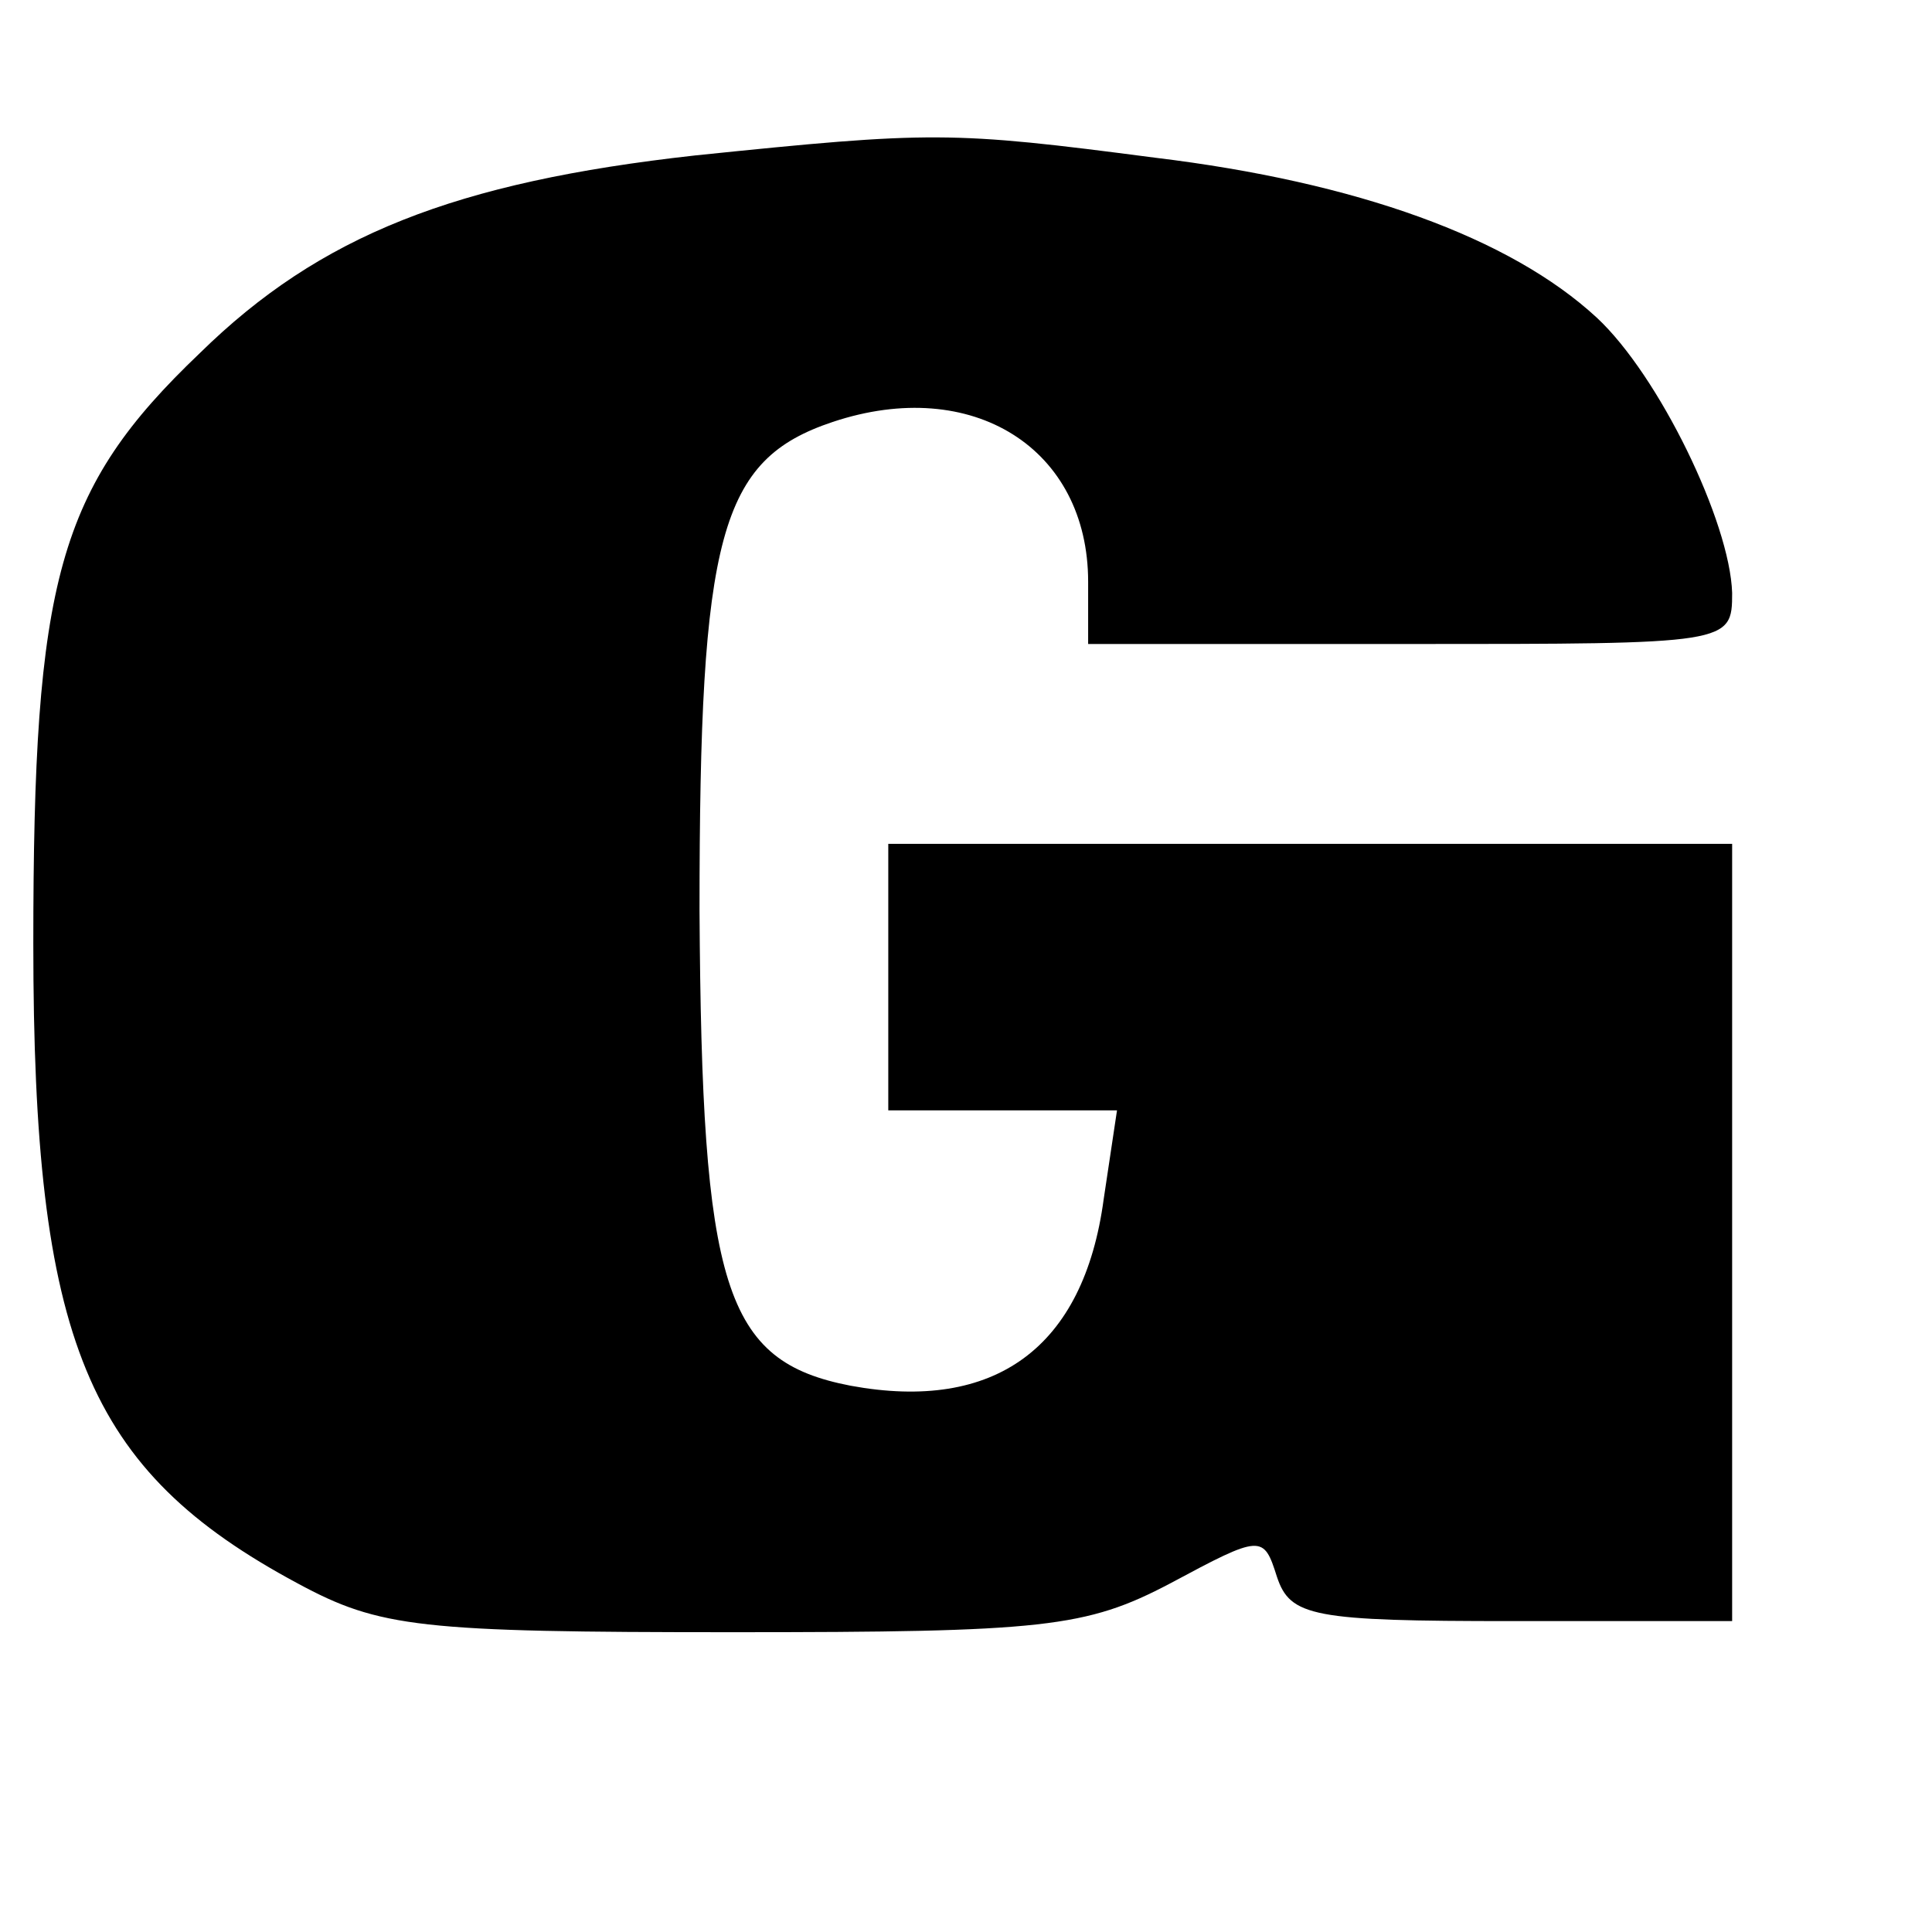
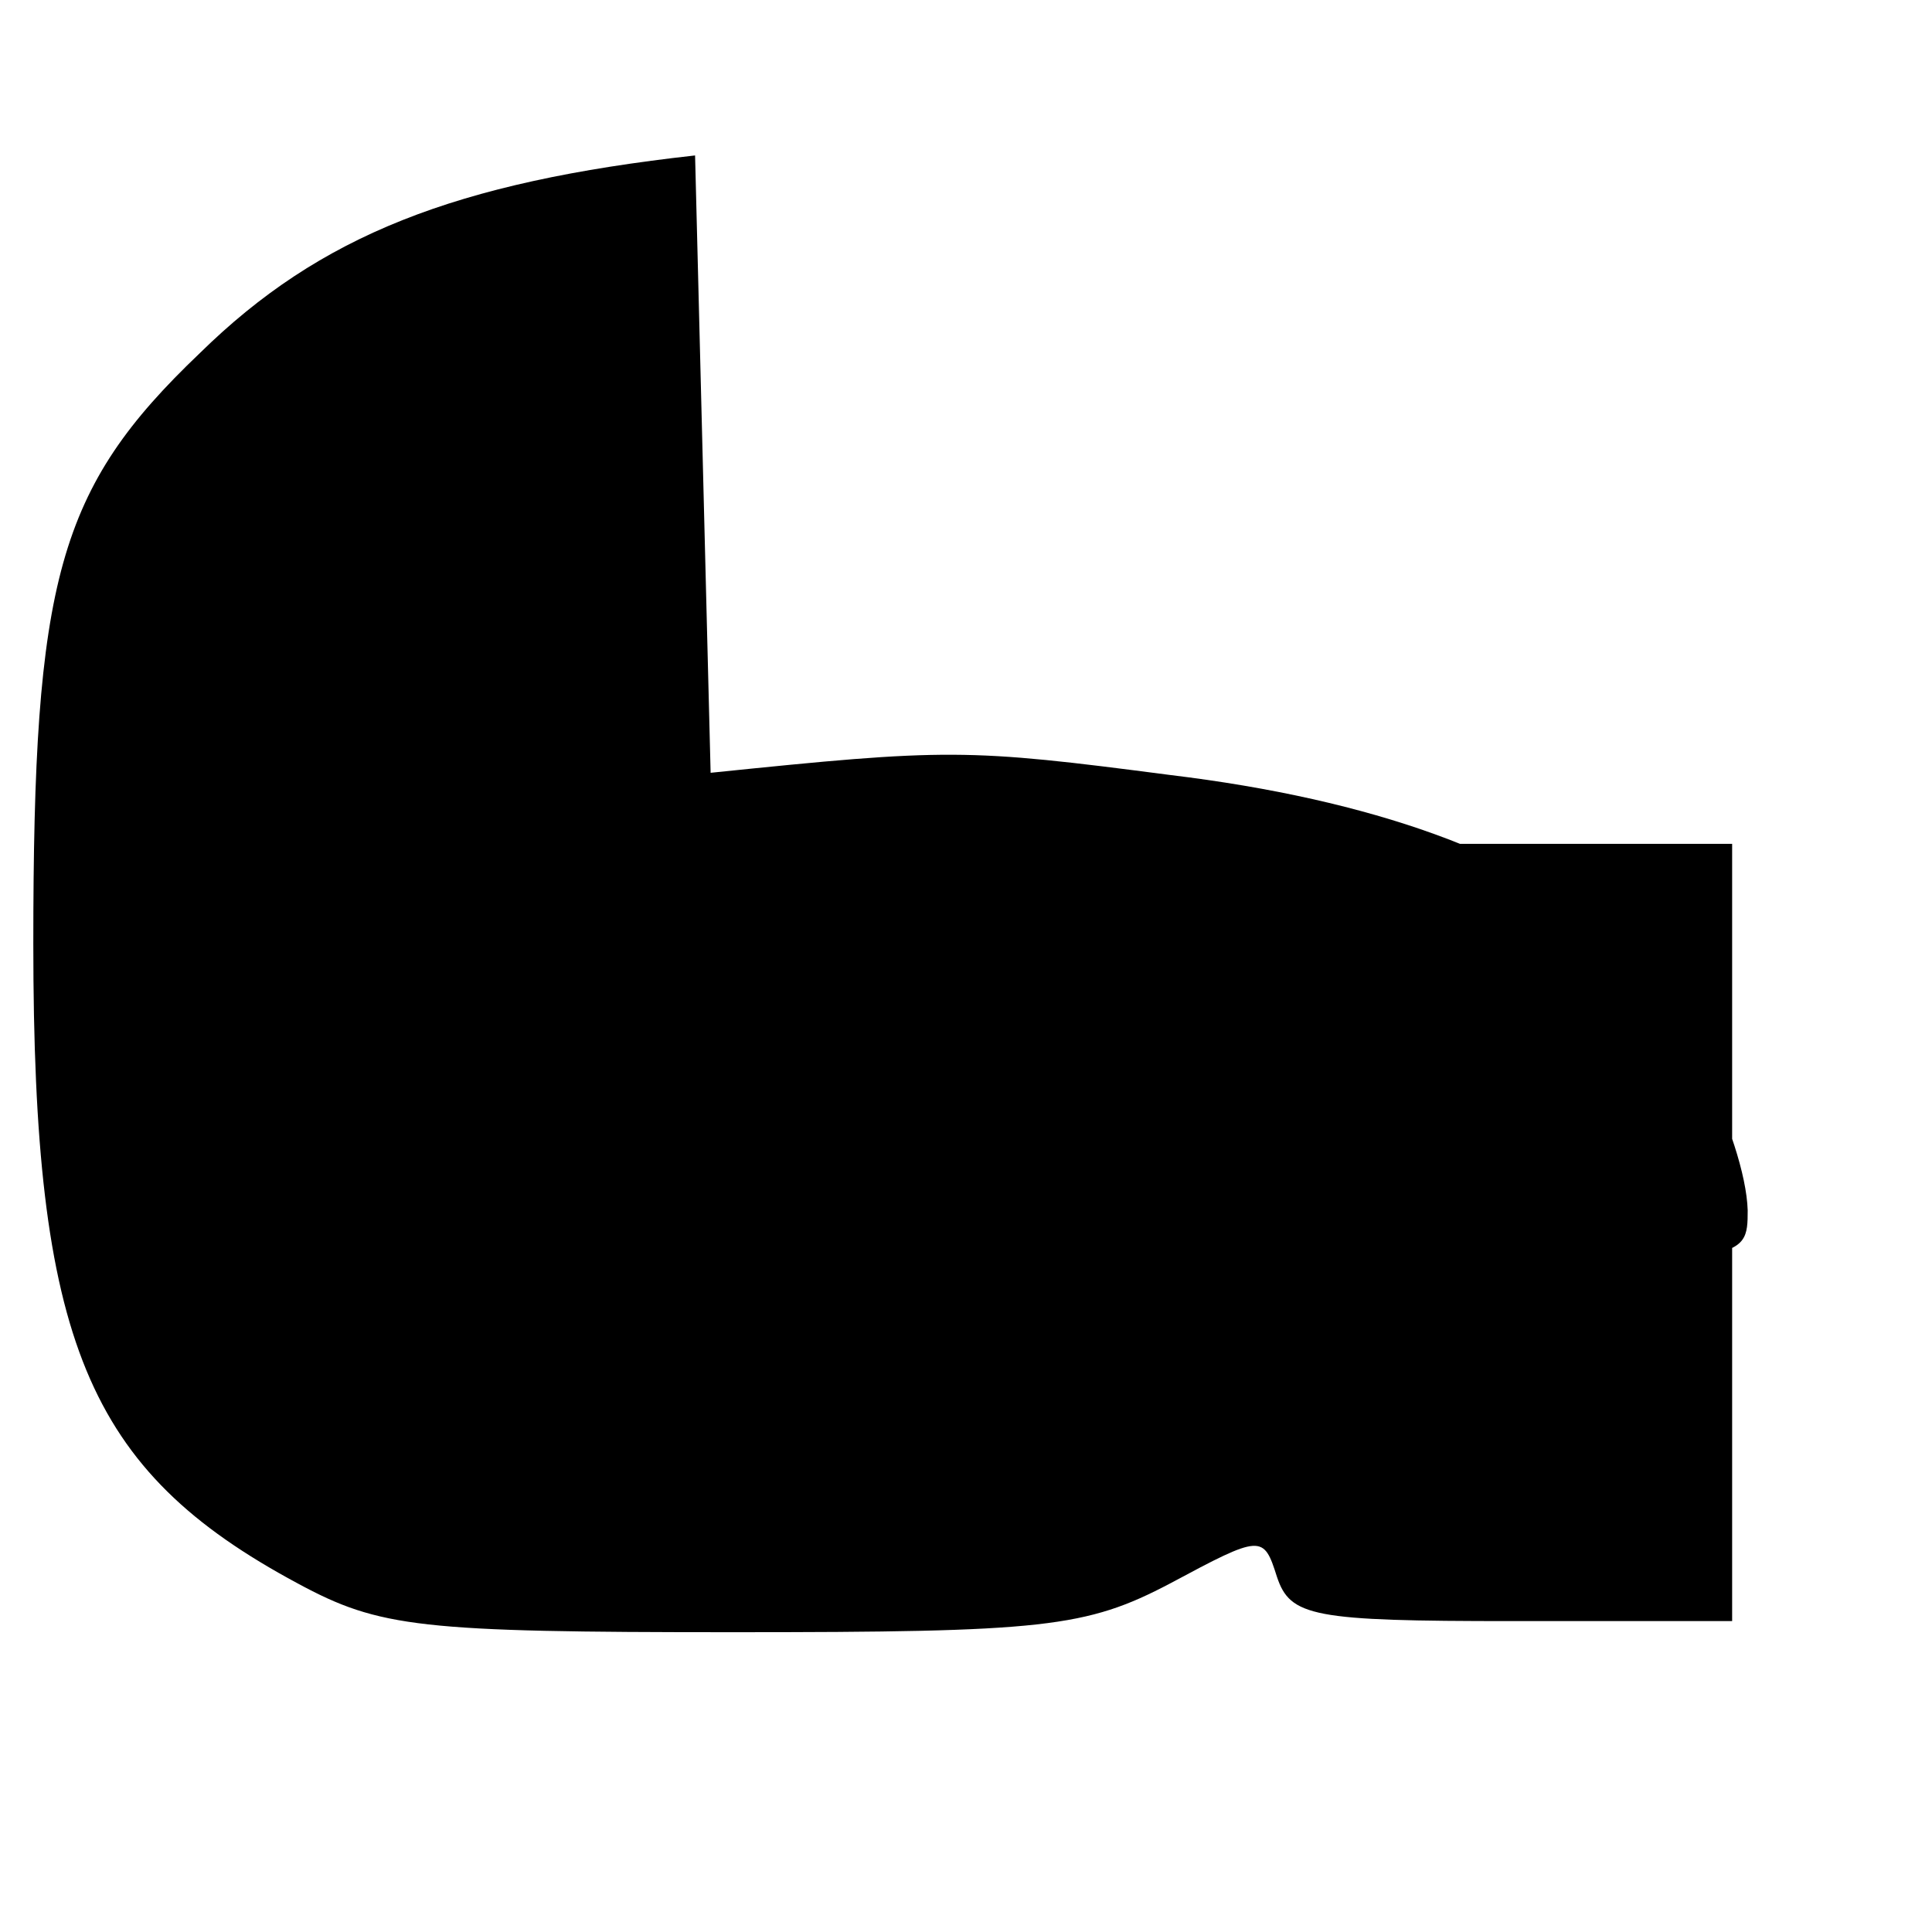
<svg xmlns="http://www.w3.org/2000/svg" version="1.0" width="87pt" height="87pt" viewBox="0 0 87 87" preserveAspectRatio="xMidYMid meet">
  <g transform="translate(0,87) scale(0.1,-0.1)" fill="#000000" stroke="none">
-     <path d="M313 800 c-108 -12 -169 -36 -223 -89 -64 -61 -75 -102 -75 -266 0 -179 24 -237 119 -288 37 -20 55 -22 196 -22 140 0 159 2 197 22 41 22 42 22 48 3 6 -18 16 -20 106 -20 l99 0 0 175 0 175 -190 0 -190 0 0 -60 0 -60 51 0 52 0 -6 -40 c-9 -67 -49 -96 -114 -84 -57 11 -67 44 -68 214 0 169 9 203 60 220 63 21 115 -12 115 -72 l0 -28 145 0 c144 0 145 0 145 23 -1 32 -33 98 -61 124 -39 36 -108 61 -199 72 -92 12 -100 12 -207 1z" />
+     <path d="M313 800 c-108 -12 -169 -36 -223 -89 -64 -61 -75 -102 -75 -266 0 -179 24 -237 119 -288 37 -20 55 -22 196 -22 140 0 159 2 197 22 41 22 42 22 48 3 6 -18 16 -20 106 -20 l99 0 0 175 0 175 -190 0 -190 0 0 -60 0 -60 51 0 52 0 -6 -40 l0 -28 145 0 c144 0 145 0 145 23 -1 32 -33 98 -61 124 -39 36 -108 61 -199 72 -92 12 -100 12 -207 1z" />
  </g>
</svg>